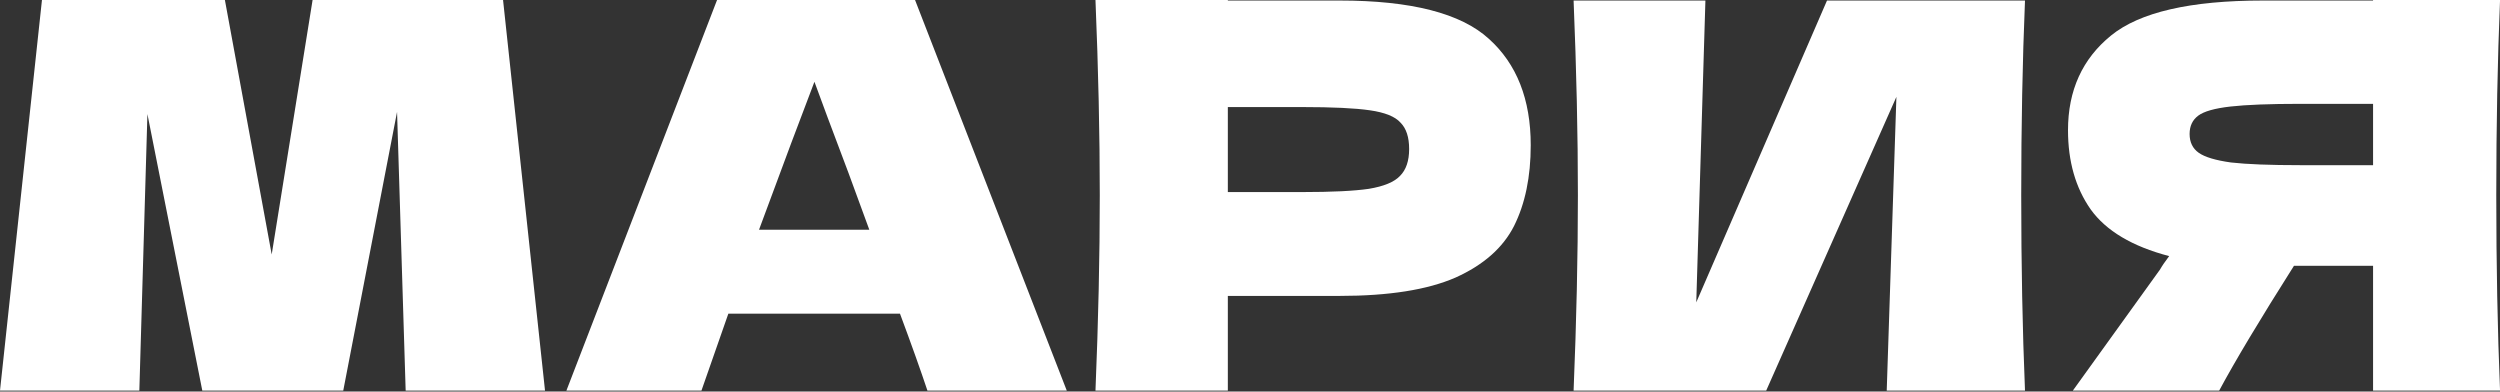
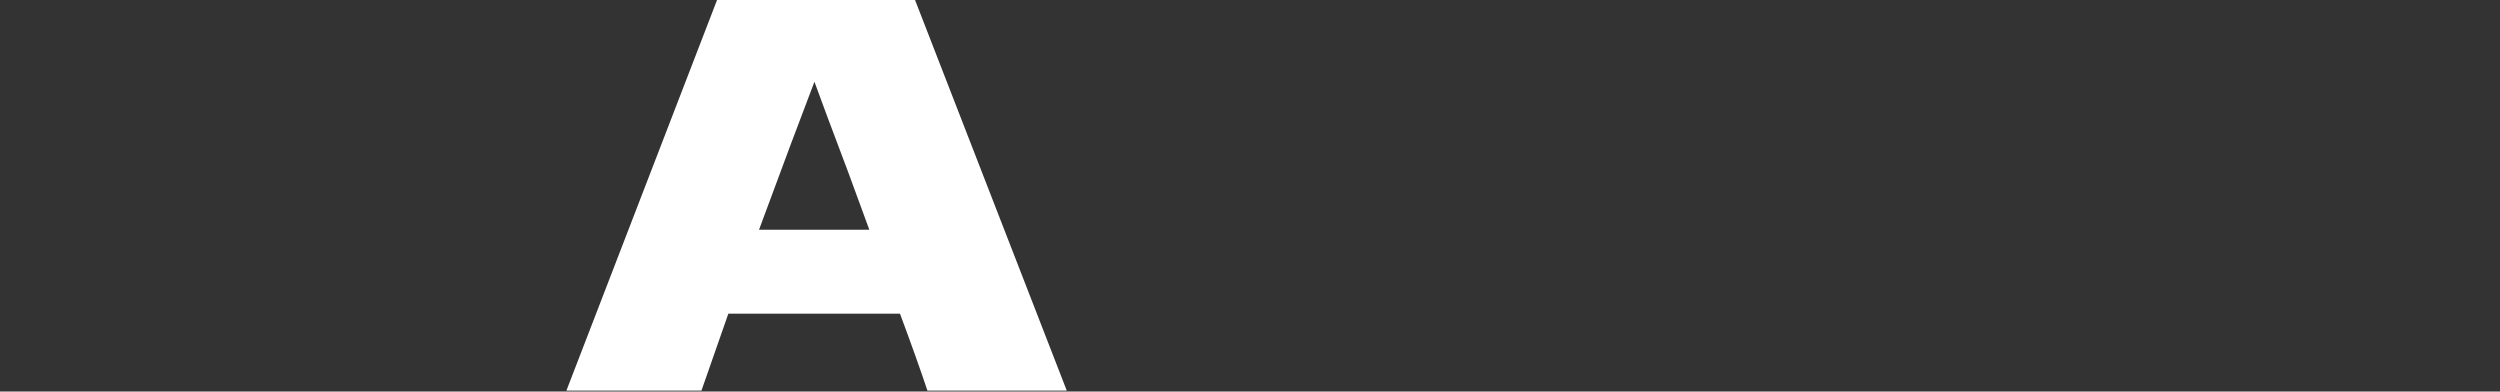
<svg xmlns="http://www.w3.org/2000/svg" width="332" height="52" viewBox="0 0 332 52" fill="none">
  <rect x="0" y="0" width="332" height="52" fill="#333333" stroke="none" />
-   <path d="M66.805 0L72.378 51.872H53.872L52.729 14.861L45.584 51.872H26.865L19.577 15.147L18.505 51.872H0L5.573 0H29.866L36.082 33.795L41.512 0H66.805Z" fill="white" />
  <path d="M123.162 51.872C122.257 49.157 121.042 45.751 119.518 41.655H96.725L93.153 51.872H75.219L95.225 0H121.518L141.667 51.872H123.162ZM115.445 30.509C113.635 25.507 111.777 20.506 109.872 15.504L108.157 10.86C106.49 15.195 104.037 21.744 100.798 30.509H115.445Z" fill="white" />
-   <path d="M177.917 0.071C187.396 0.071 193.993 1.762 197.708 5.144C201.424 8.479 203.281 13.194 203.281 19.291C203.281 23.483 202.543 27.055 201.066 30.009C199.59 32.914 196.994 35.2 193.278 36.868C189.563 38.487 184.443 39.297 177.917 39.297H163.056V51.872H145.479C145.86 42.631 146.051 33.986 146.051 25.936C146.051 17.886 145.86 9.241 145.479 0H163.056V0.071H177.917ZM172.916 25.507C176.869 25.507 179.822 25.364 181.775 25.078C183.776 24.745 185.157 24.174 185.919 23.364C186.729 22.554 187.134 21.363 187.134 19.791C187.134 18.219 186.753 17.052 185.991 16.29C185.276 15.481 183.919 14.933 181.918 14.647C179.965 14.361 176.964 14.218 172.916 14.218H163.056V25.507H172.916Z" fill="white" />
-   <path d="M226.479 0.071L225.264 40.154L242.626 0.071H268.919C268.586 8.121 268.419 16.743 268.419 25.936C268.419 35.177 268.586 43.822 268.919 51.872H250.557L251.843 12.861L234.552 51.872H208.974C209.355 42.631 209.545 33.986 209.545 25.936C209.545 17.934 209.355 9.312 208.974 0.071H226.479Z" fill="white" />
-   <path d="M332.005 0C331.671 8.05 331.505 16.695 331.505 25.936C331.505 35.177 331.671 43.822 332.005 51.872H315.143V35.296H304.64C300.115 42.441 296.804 47.966 294.708 51.872H275.274L286.849 35.796C287.087 35.367 287.492 34.772 288.064 34.01C283.158 32.724 279.68 30.651 277.632 27.794C275.632 24.936 274.631 21.435 274.631 17.291C274.631 12.003 276.537 7.812 280.347 4.716C284.158 1.619 290.874 0.071 300.496 0.071H315.143V0H332.005ZM315.143 21.935V13.79H305.497C301.401 13.79 298.305 13.909 296.209 14.147C294.113 14.385 292.684 14.79 291.922 15.361C291.16 15.933 290.779 16.743 290.779 17.791C290.779 18.886 291.184 19.72 291.993 20.291C292.803 20.863 294.232 21.292 296.28 21.578C298.376 21.816 301.448 21.935 305.497 21.935H315.143Z" fill="white" />
</svg>